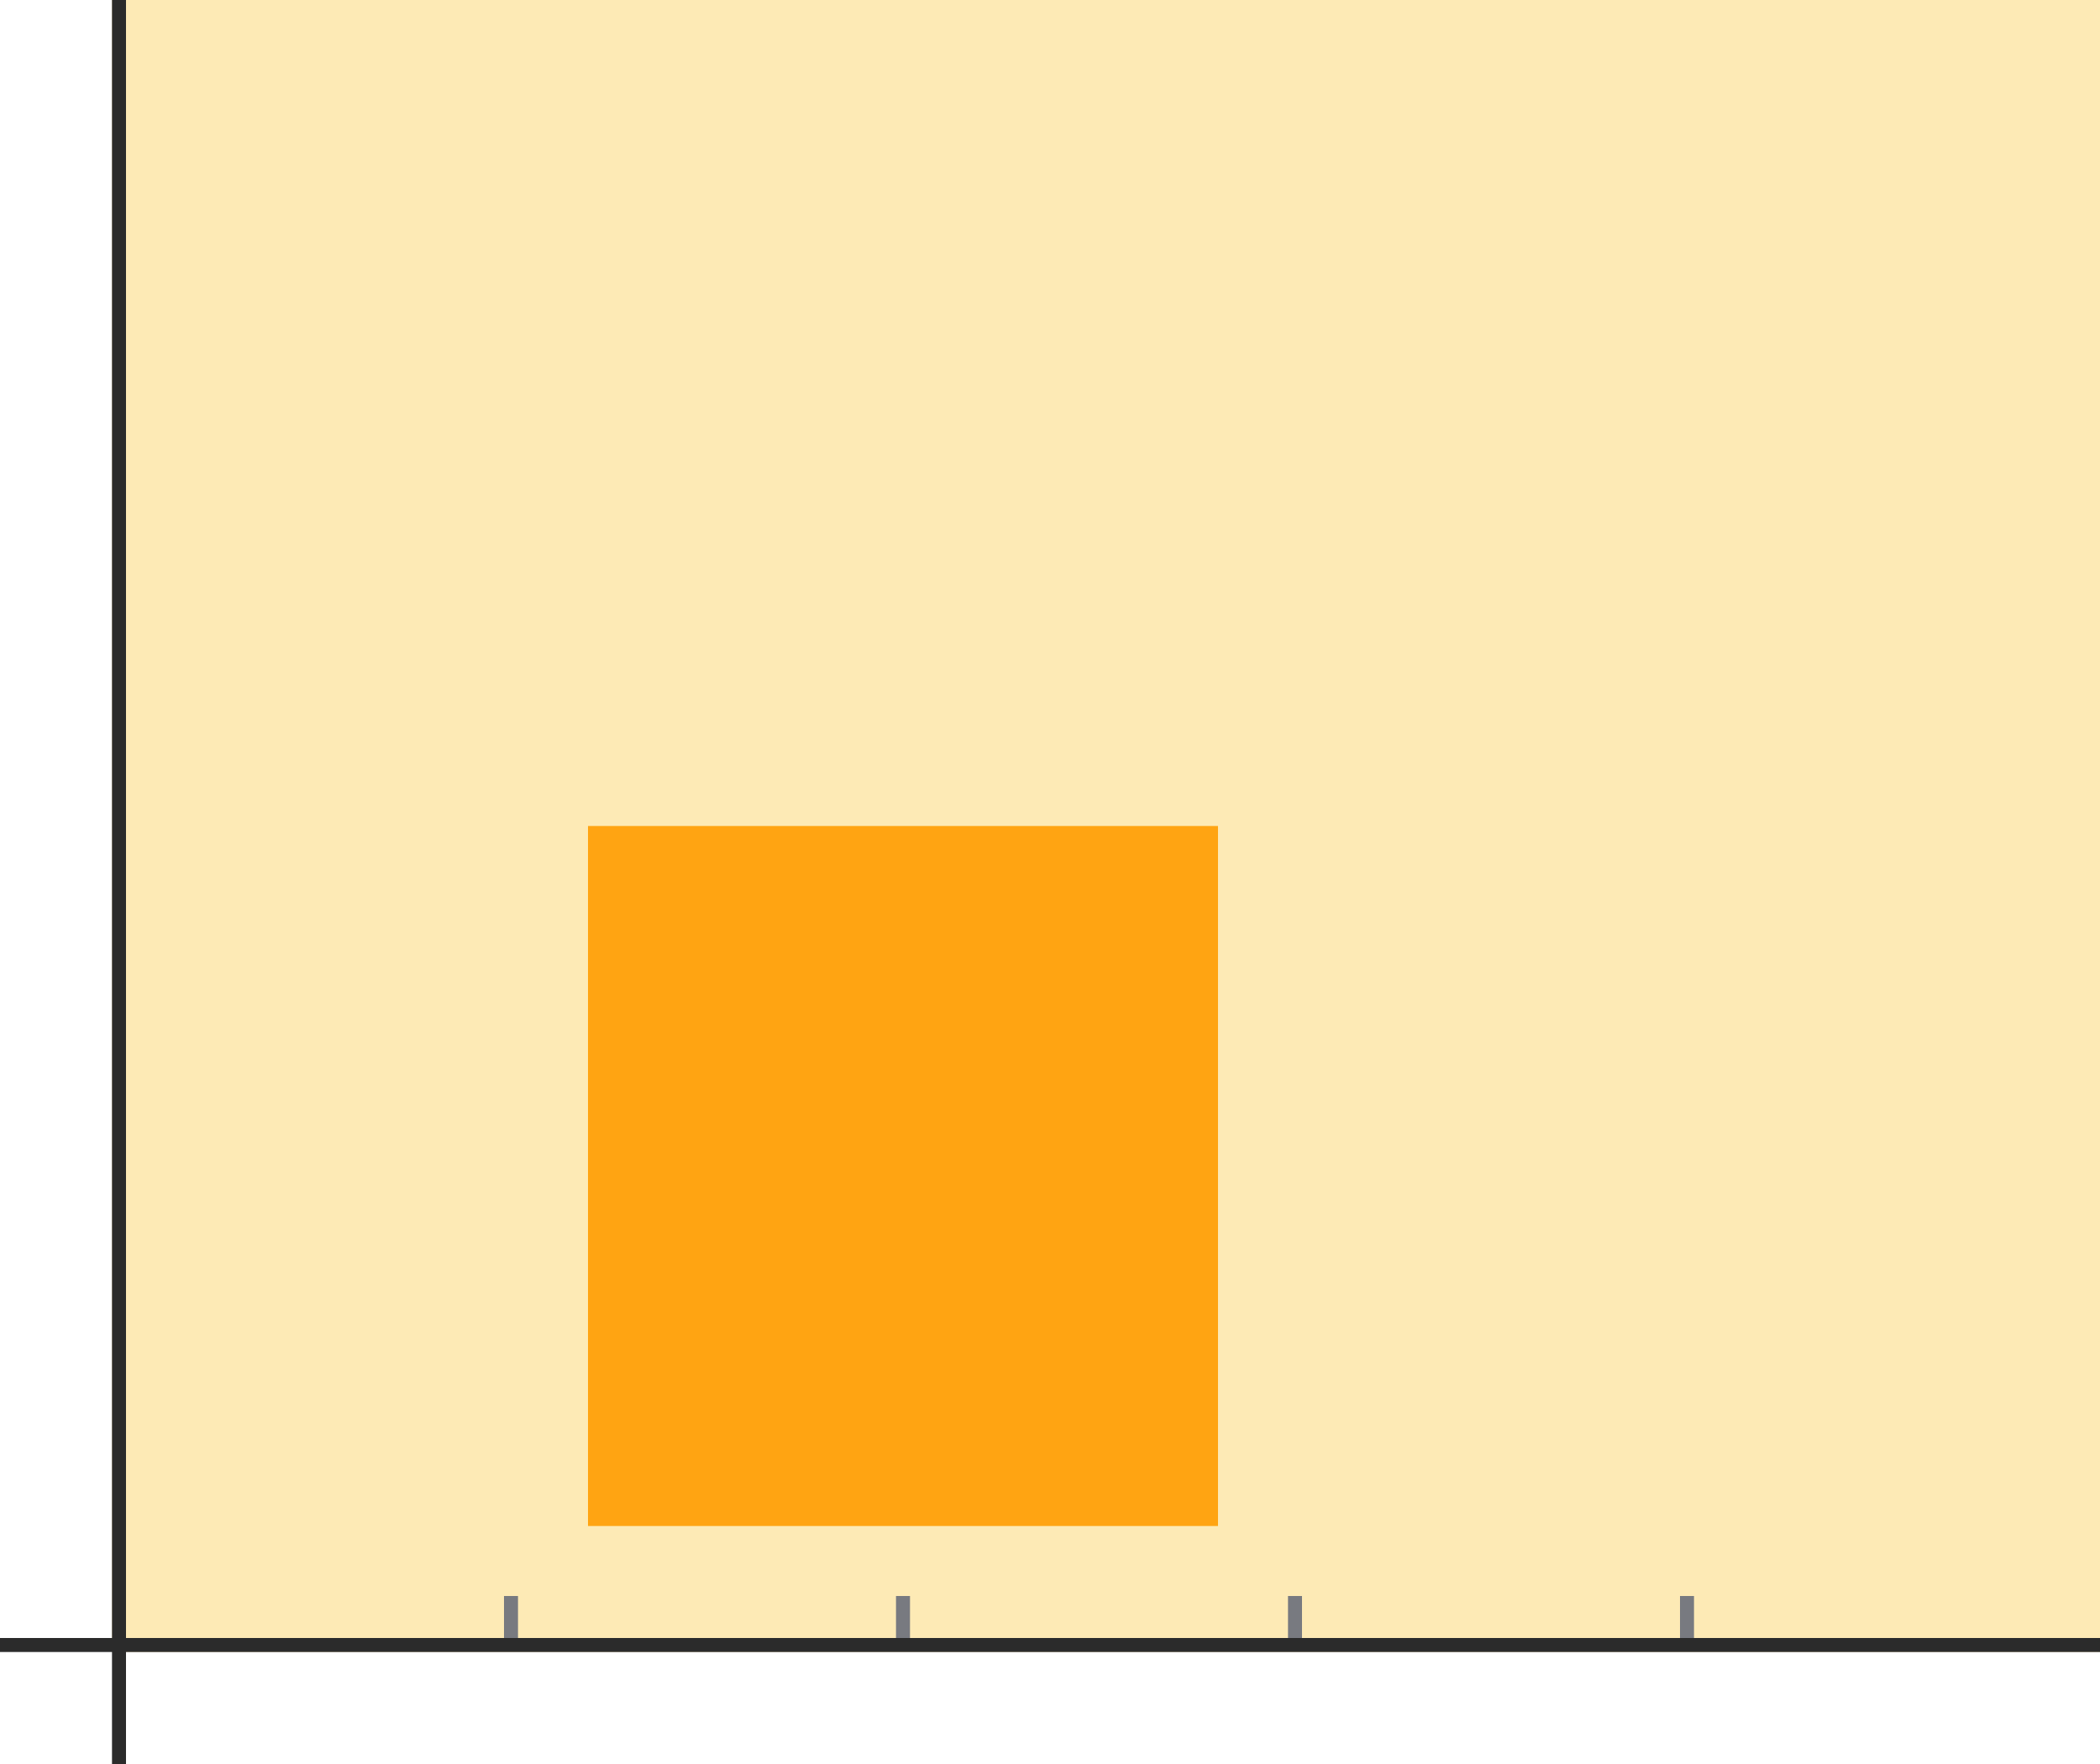
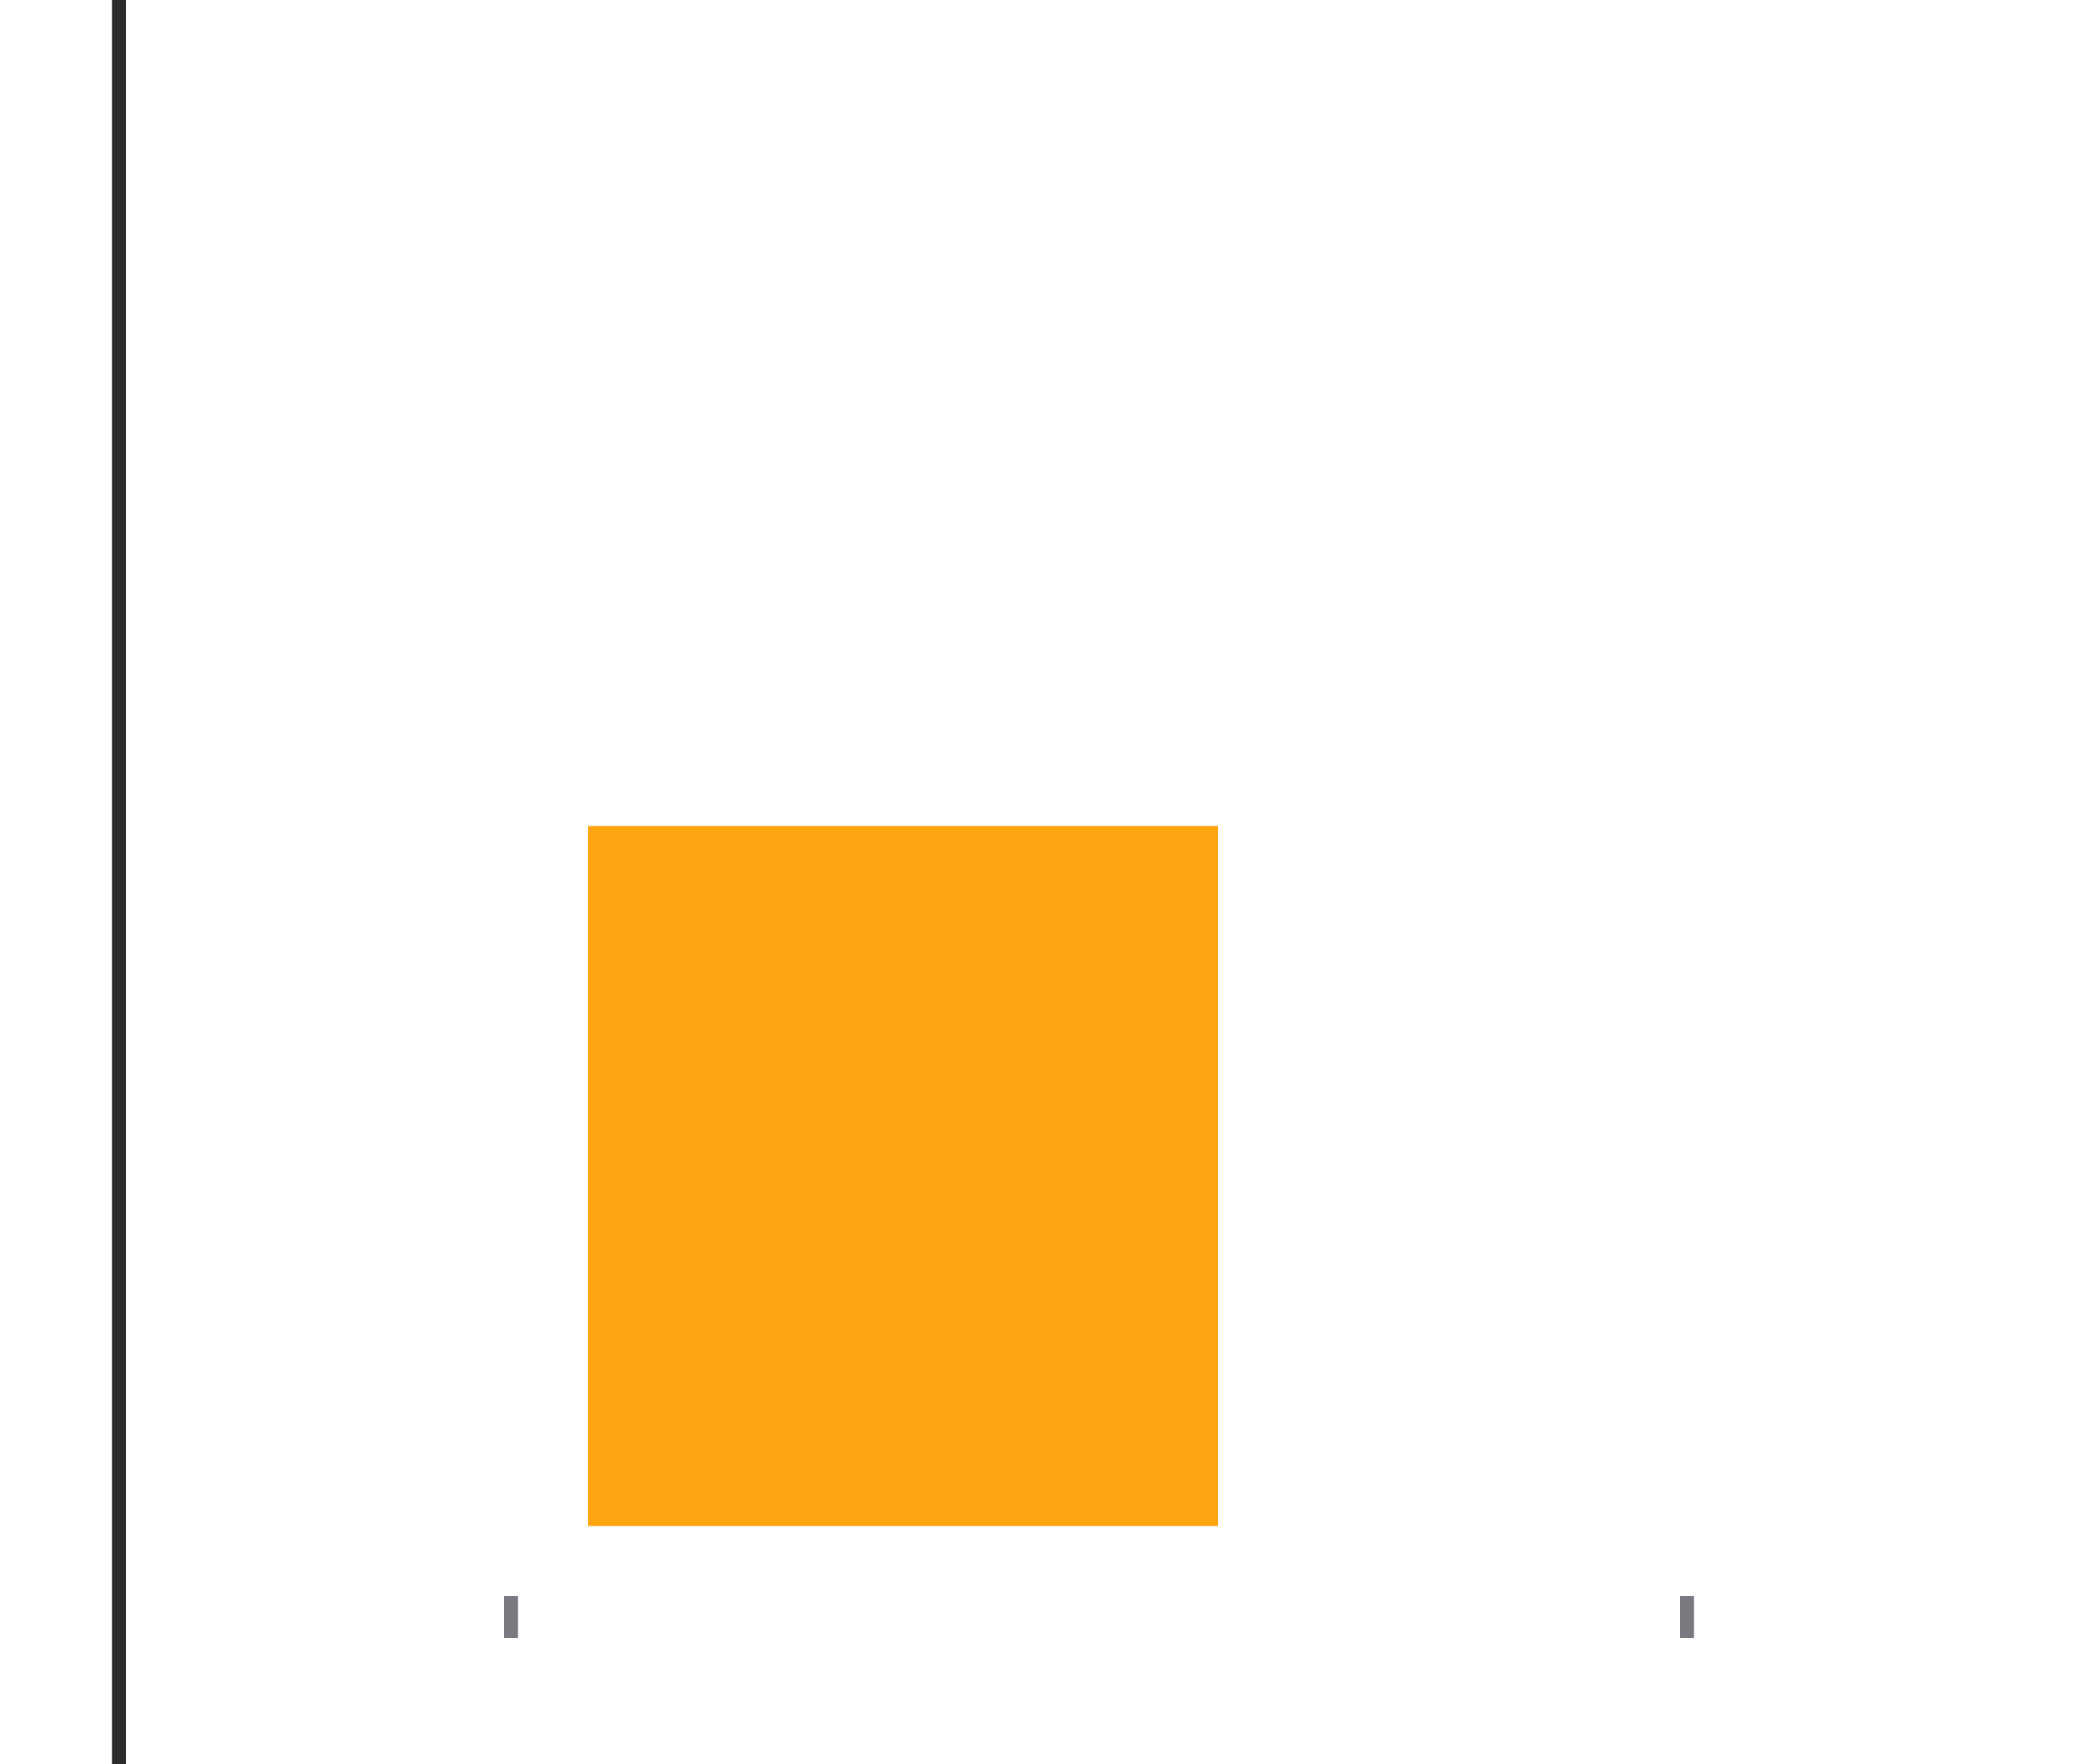
<svg xmlns="http://www.w3.org/2000/svg" width="150" height="126" viewBox="0 0 150 126" fill="none">
  <g id="Group 7255">
-     <rect id="Rectangle 1086" x="8" width="142" height="118" fill="#FDEAB5" />
    <rect id="Rectangle 1078" x="42" y="59" width="45" height="50" fill="#FFA412" />
    <g id="Group 6102">
      <g id="Group 6094">
        <line id="Line 7" x1="36.5" y1="114" x2="36.5" y2="117" stroke="#787A80" />
-         <line id="Line 9" x1="64.5" y1="114" x2="64.5" y2="117" stroke="#787A80" />
-         <line id="Line 11" x1="92.5" y1="114" x2="92.5" y2="117" stroke="#787A80" />
        <line id="Line 13" x1="120.5" y1="114" x2="120.5" y2="117" stroke="#787A80" />
-         <line id="Line 4" y1="117.5" x2="150" y2="117.5" stroke="#2B2B2B" />
        <line id="Line 5" x1="8.5" y1="2.08915e-08" x2="8.5" y2="126" stroke="#2B2B2B" />
      </g>
    </g>
  </g>
</svg>